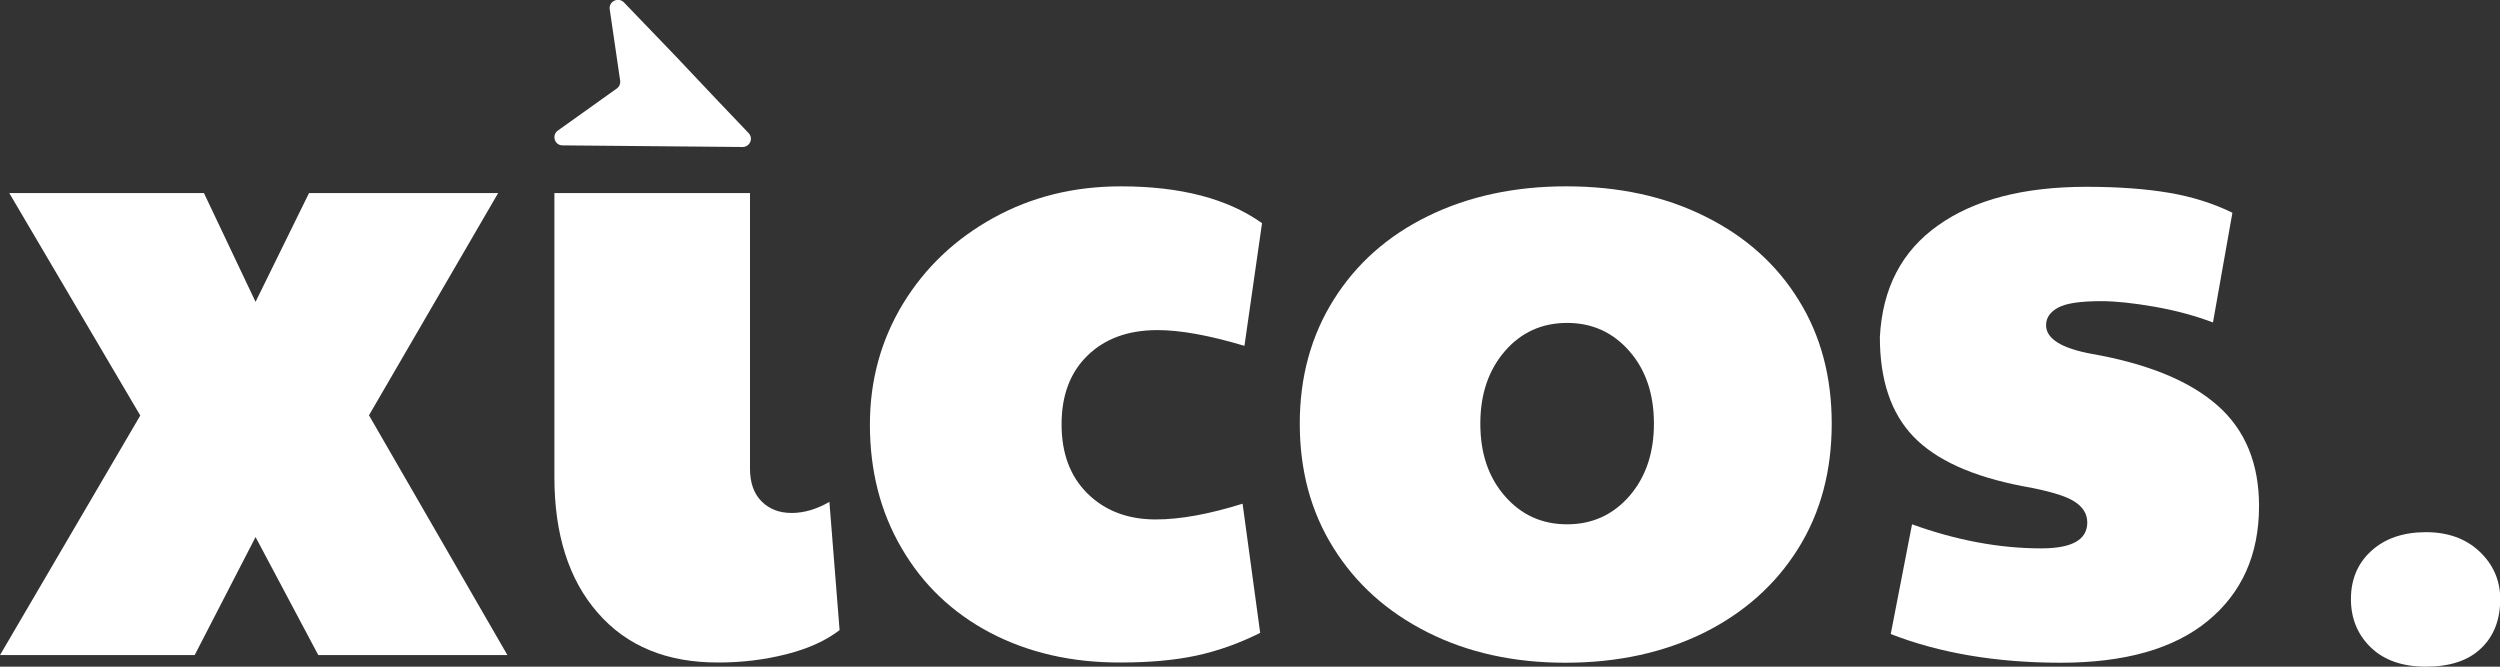
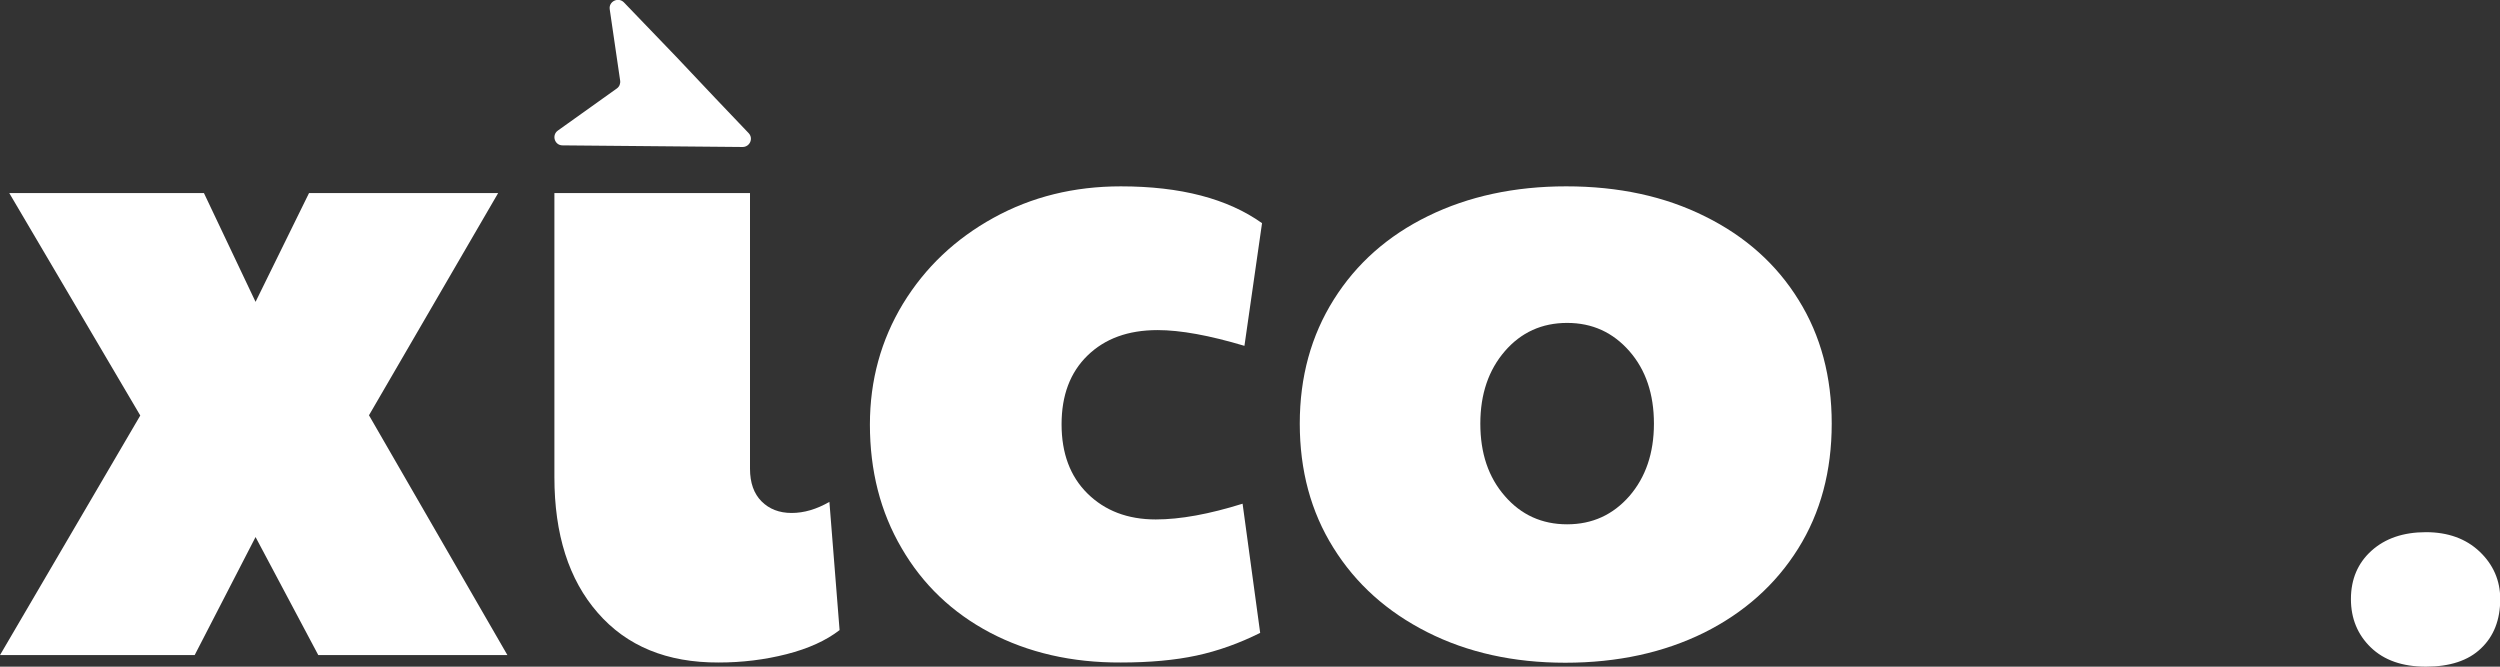
<svg xmlns="http://www.w3.org/2000/svg" id="Layer_1" x="0px" y="0px" width="1080px" height="288px" viewBox="0 0 1080 288" style="enable-background:new 0 0 1080 288;" xml:space="preserve">
  <rect x="0" y="0" width="1080" height="288" fill="#333333" stroke="none" />
  <style type="text/css">	.st0{fill:#FFFFFF;}</style>
  <g>
    <g>
      <g>
        <g>
          <path class="st0" d="M60.6,179.5L4,83.4h84.1l22.3,47l23.1-47h81.7l-55.8,96l59.8,103.6h-81.7l-27.1-51l-26.3,51H0L60.6,179.5z" />
          <path class="st0" d="M258.2,264.7c-12.5-14.3-18.7-33.9-18.7-58.6V83.4H324v119.1c0,6.1,1.7,10.8,5,14.1c3.3,3.3,7.6,5,13,5      c5.3,0,10.8-1.6,16.3-4.8l4.4,55.4c-5.8,4.5-13.5,8-22.9,10.4c-9.4,2.4-19.2,3.6-29.3,3.6C288.1,286.3,270.7,279.1,258.2,264.7z      " />
          <path class="st0" d="M427.7,273.3c-16.3-8.6-29.1-20.8-38.2-36.5c-9.2-15.7-13.7-33.5-13.7-53.4c0-19.1,4.8-36.5,14.3-52.2      c9.6-15.7,22.6-28,39.1-37.1s34.8-13.6,55-13.6c25.8,0,46.1,5.3,61,15.9l-7.6,53c-15.1-4.5-27.6-6.8-37.5-6.8      c-12.8,0-22.8,3.7-30.3,11s-11.2,17.2-11.2,29.7c0,12.5,3.7,22.5,11.2,29.9s17.3,11.2,29.5,11.2c10.6,0,23.1-2.3,37.5-6.8      l7.6,55.8c-9,4.5-18.2,7.8-27.5,9.8s-20.2,3-32.7,3C462.9,286.3,444.1,281.9,427.7,273.3z" />
          <path class="st0" d="M616.6,273.1c-17.4-8.8-30.9-20.9-40.6-36.5c-9.7-15.5-14.5-33.4-14.5-53.6c0-20.2,4.9-38,14.7-53.6      s23.4-27.6,40.8-36.1c17.4-8.5,37.3-12.8,59.6-12.8c22.6,0,42.6,4.3,60,13c17.4,8.6,30.9,20.7,40.4,36.1      c9.6,15.4,14.3,33.2,14.3,53.4c0,20.5-4.8,38.5-14.5,54c-9.7,15.5-23.2,27.6-40.6,36.3c-17.4,8.6-37.4,13-60,13      C653.9,286.3,634,281.9,616.6,273.1z M703.9,214.3c7-8.1,10.6-18.5,10.6-31.3c0-12.7-3.5-23.2-10.6-31.3s-16-12.2-26.9-12.2      c-10.9,0-19.9,4.1-26.9,12.2c-7,8.1-10.6,18.5-10.6,31.3c0,12.8,3.5,23.2,10.6,31.3c7,8.1,16,12.2,26.9,12.2      C687.9,226.5,696.8,222.4,703.9,214.3z" />
-           <path class="st0" d="M816.8,273.9l9.2-47.4c19.1,6.9,37.7,10.4,55.8,10.4c13.3,0,19.9-3.7,19.9-11.2c0-3.7-1.9-6.8-5.8-9.2      c-3.9-2.4-11.1-4.5-21.7-6.4c-22.1-4.2-37.9-11.4-47.6-21.5c-9.7-10.1-14.5-24.4-14.5-43c1.1-21,9.4-37.1,25.1-48.2      c15.7-11.2,37.1-16.7,64.2-16.7c13.8,0,25.7,0.9,35.7,2.6c10,1.7,19.1,4.6,27.3,8.6l-8.4,47.4c-7.7-2.9-16.1-5.2-25.3-6.8      c-9.2-1.6-16.8-2.4-22.9-2.4c-9,0-15.3,0.9-18.7,2.8c-3.5,1.9-5.2,4.4-5.2,7.6c0,5.8,6.6,10,19.9,12.4      c24.2,4.3,42.2,11.7,54.2,22.3c12,10.6,17.9,25.1,17.9,43.4c0,21-7.4,37.5-22.1,49.6c-14.7,12.1-35.9,18.1-63.6,18.1      C862.3,286.3,837.8,282.1,816.8,273.9z" />
        </g>
      </g>
      <g>
        <path class="st0" d="M309.2,42.6l14.2,14.9c2.2,2.3,0.5,6-2.6,6L243,62.8c-3.4,0-4.8-4.4-2-6.4l25.5-18.2     c1.1-0.8,1.6-2.1,1.4-3.4l-4.5-30.8c-0.5-3.4,3.7-5.4,6.1-3l22.7,23.6L309.2,42.6z" />
      </g>
    </g>
    <g>
      <path class="st0" d="M1024.2,279.7c-5.7-5.5-8.6-12.5-8.6-20.9c0-8.6,3-15.6,8.9-20.9c5.9-5.3,13.7-8,23.5-8    c9.5,0,17.3,2.8,23.2,8.4c5.9,5.6,8.9,12.5,8.9,20.5c0,9-2.8,16.1-8.3,21.3c-5.5,5.3-13.5,7.9-23.8,7.9    C1037.8,288,1029.9,285.2,1024.2,279.7z" />
    </g>
  </g>
</svg>